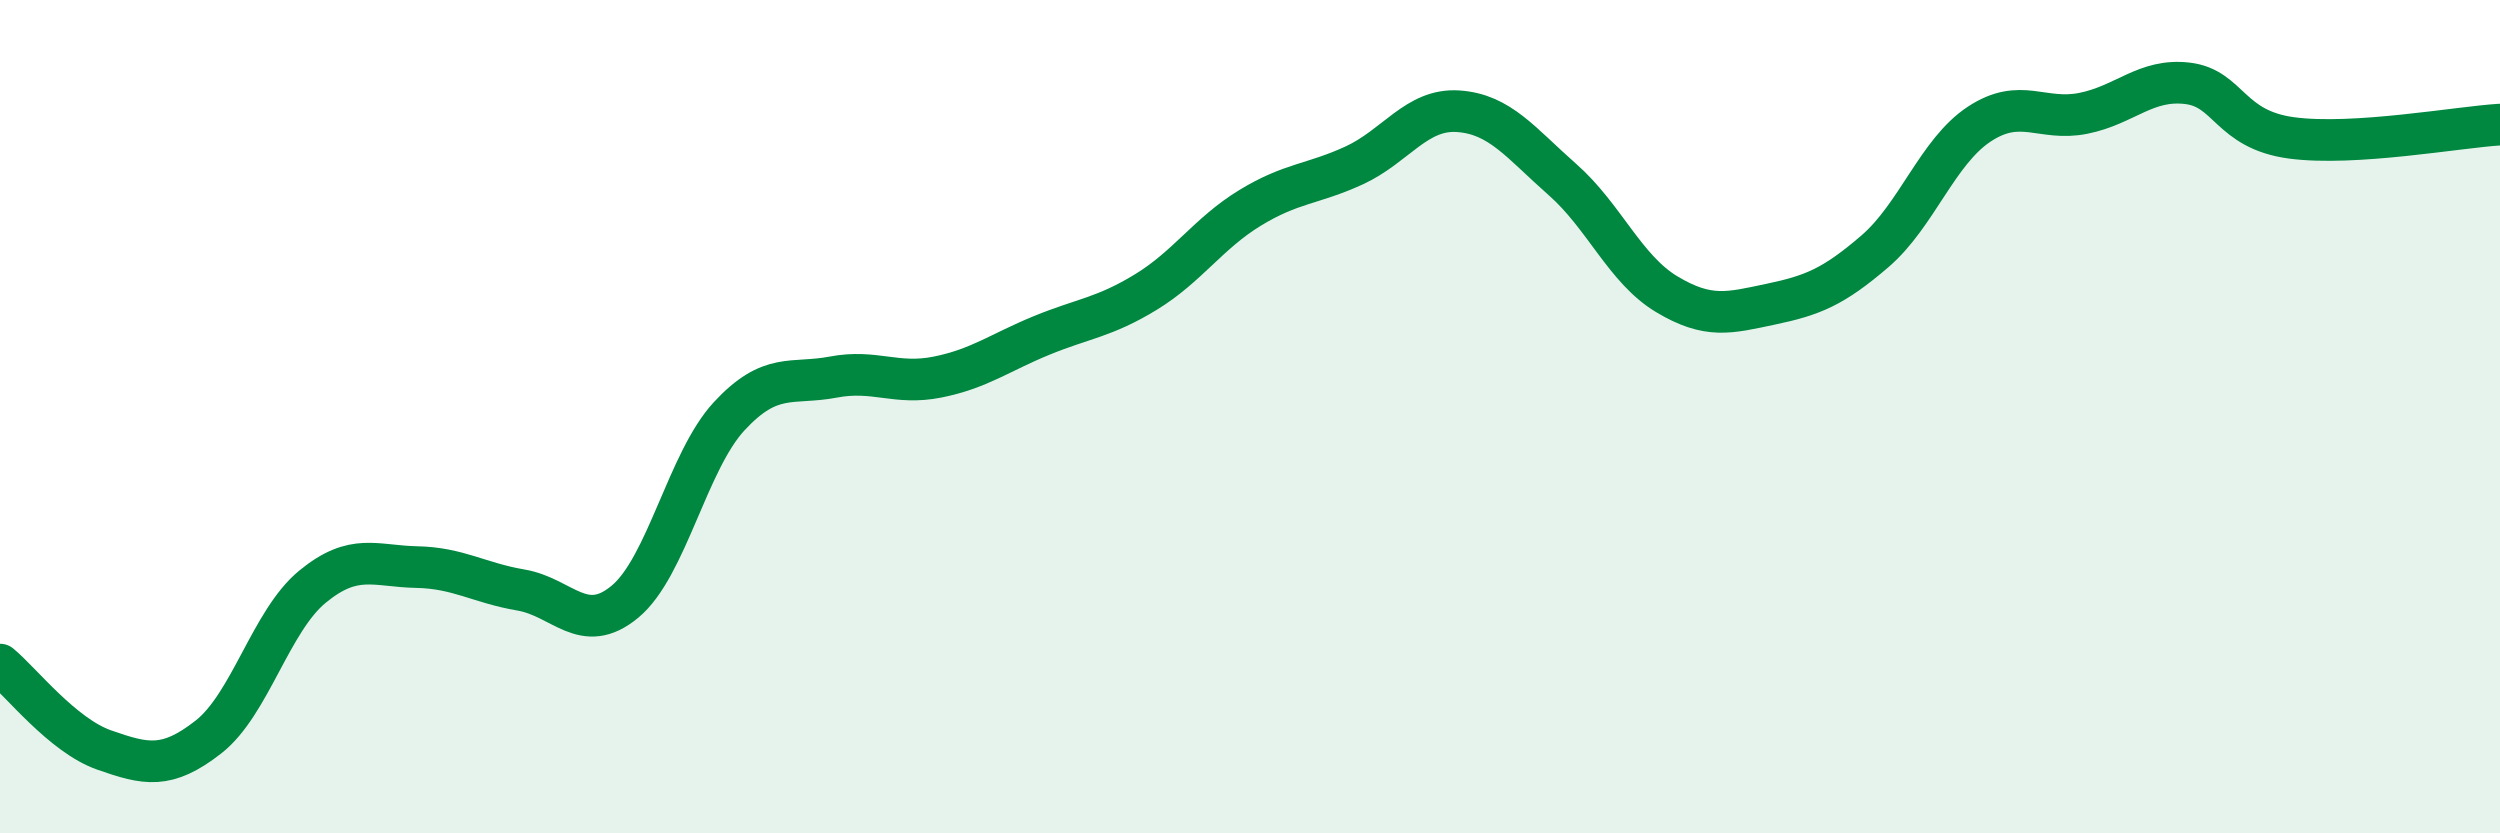
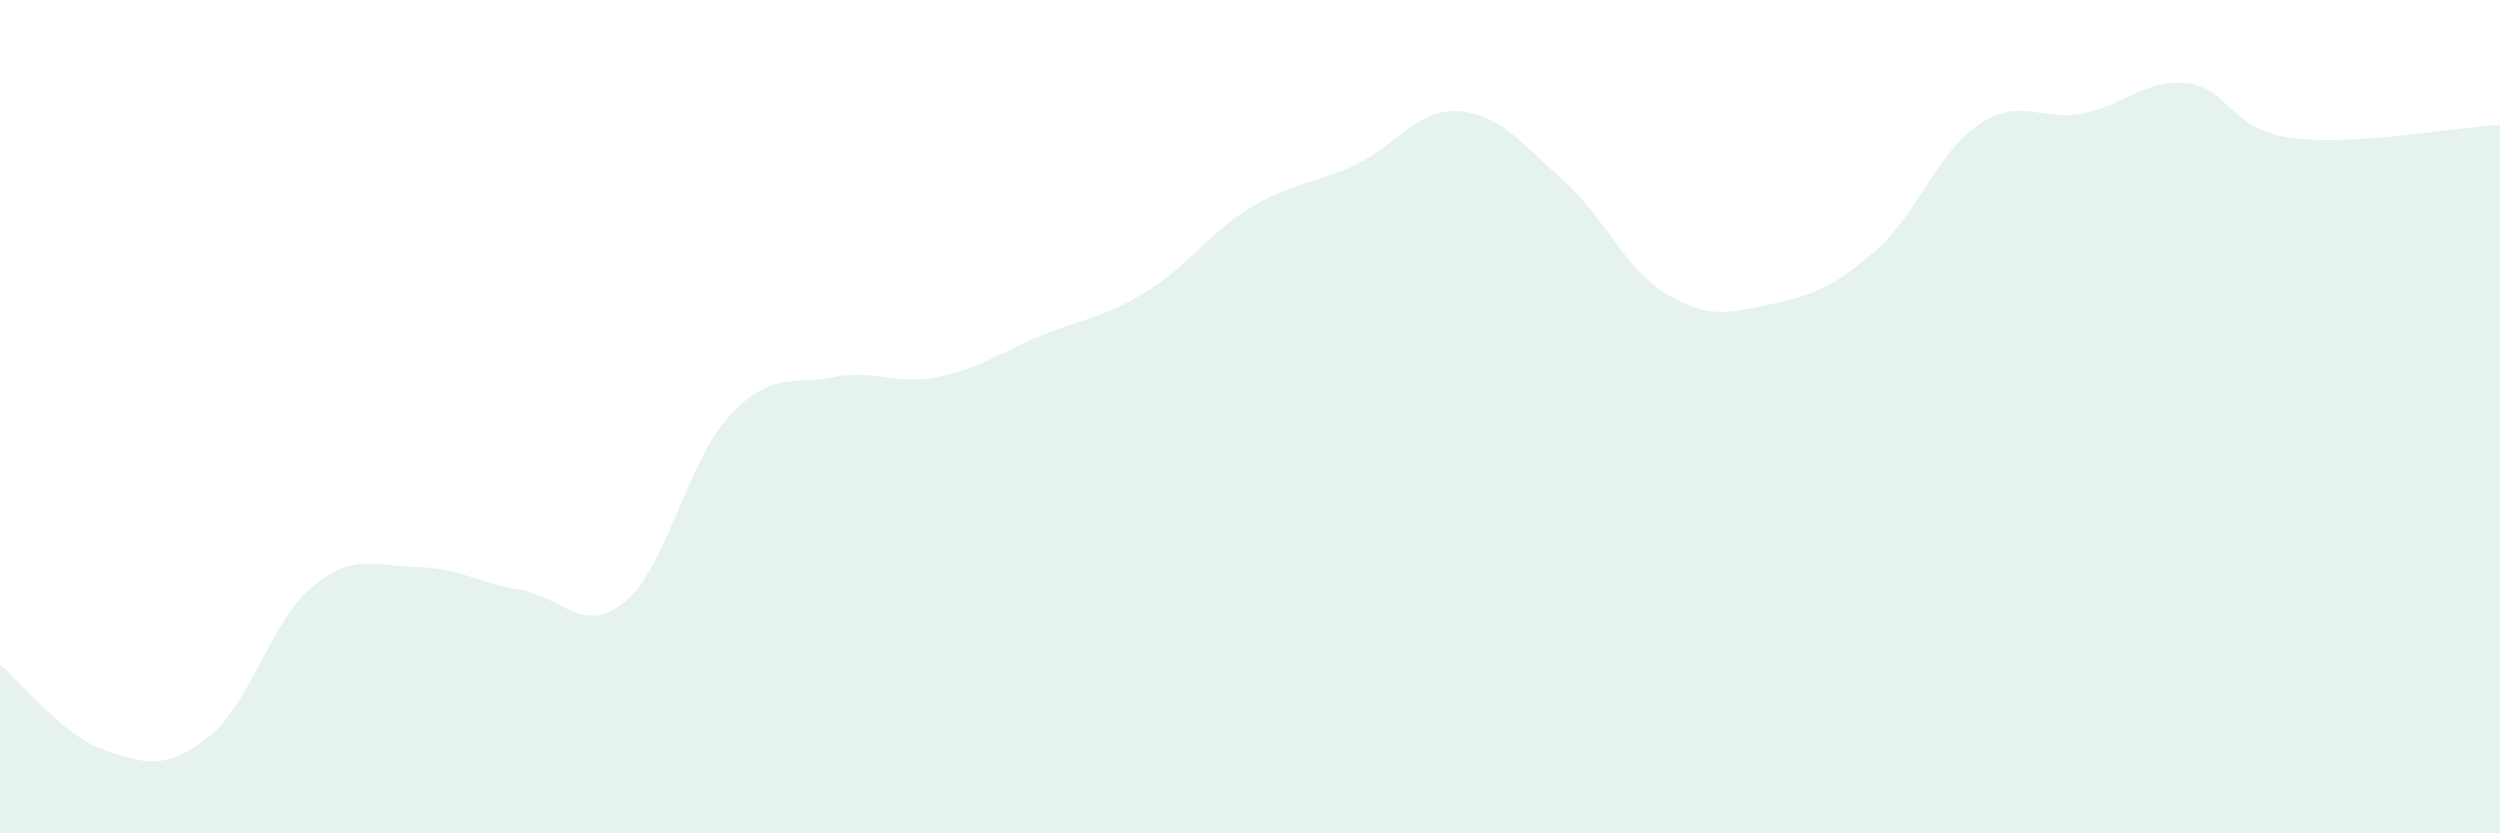
<svg xmlns="http://www.w3.org/2000/svg" width="60" height="20" viewBox="0 0 60 20">
  <path d="M 0,15.95 C 0.5,16.36 1.5,17.65 2.5,18 C 3.5,18.35 4,18.47 5,17.69 C 6,16.91 6.5,14.9 7.5,14.08 C 8.5,13.26 9,13.59 10,13.61 C 11,13.63 11.5,13.99 12.5,14.16 C 13.5,14.33 14,15.27 15,14.44 C 16,13.61 16.5,11.07 17.5,9.99 C 18.5,8.91 19,9.24 20,9.05 C 21,8.86 21.5,9.25 22.5,9.05 C 23.5,8.85 24,8.46 25,8.05 C 26,7.64 26.5,7.62 27.5,7.01 C 28.5,6.4 29,5.6 30,4.99 C 31,4.38 31.5,4.43 32.5,3.97 C 33.5,3.51 34,2.6 35,2.67 C 36,2.74 36.5,3.43 37.5,4.31 C 38.5,5.19 39,6.46 40,7.06 C 41,7.66 41.5,7.51 42.5,7.3 C 43.5,7.09 44,6.89 45,6.03 C 46,5.17 46.5,3.64 47.5,2.98 C 48.5,2.32 49,2.92 50,2.72 C 51,2.52 51.5,1.88 52.5,2 C 53.5,2.12 53.5,3.11 55,3.31 C 56.5,3.51 59,3.05 60,2.99L60 20L0 20Z" fill="#008740" opacity="0.1" stroke-linecap="round" stroke-linejoin="round" />
-   <path d="M 0,15.95 C 0.5,16.36 1.5,17.65 2.5,18 C 3.5,18.35 4,18.47 5,17.69 C 6,16.91 6.5,14.9 7.5,14.08 C 8.5,13.26 9,13.59 10,13.61 C 11,13.63 11.5,13.99 12.5,14.16 C 13.5,14.33 14,15.27 15,14.44 C 16,13.61 16.5,11.07 17.5,9.99 C 18.5,8.91 19,9.24 20,9.05 C 21,8.86 21.5,9.25 22.5,9.05 C 23.5,8.85 24,8.46 25,8.05 C 26,7.64 26.5,7.62 27.5,7.01 C 28.5,6.4 29,5.6 30,4.99 C 31,4.38 31.5,4.43 32.5,3.97 C 33.5,3.51 34,2.6 35,2.67 C 36,2.74 36.5,3.43 37.5,4.31 C 38.5,5.19 39,6.46 40,7.06 C 41,7.66 41.5,7.51 42.5,7.3 C 43.5,7.09 44,6.89 45,6.03 C 46,5.17 46.5,3.64 47.5,2.98 C 48.5,2.32 49,2.92 50,2.72 C 51,2.52 51.5,1.88 52.5,2 C 53.5,2.12 53.5,3.11 55,3.31 C 56.5,3.51 59,3.05 60,2.99" stroke="#008740" stroke-width="1" fill="none" stroke-linecap="round" stroke-linejoin="round" />
</svg>